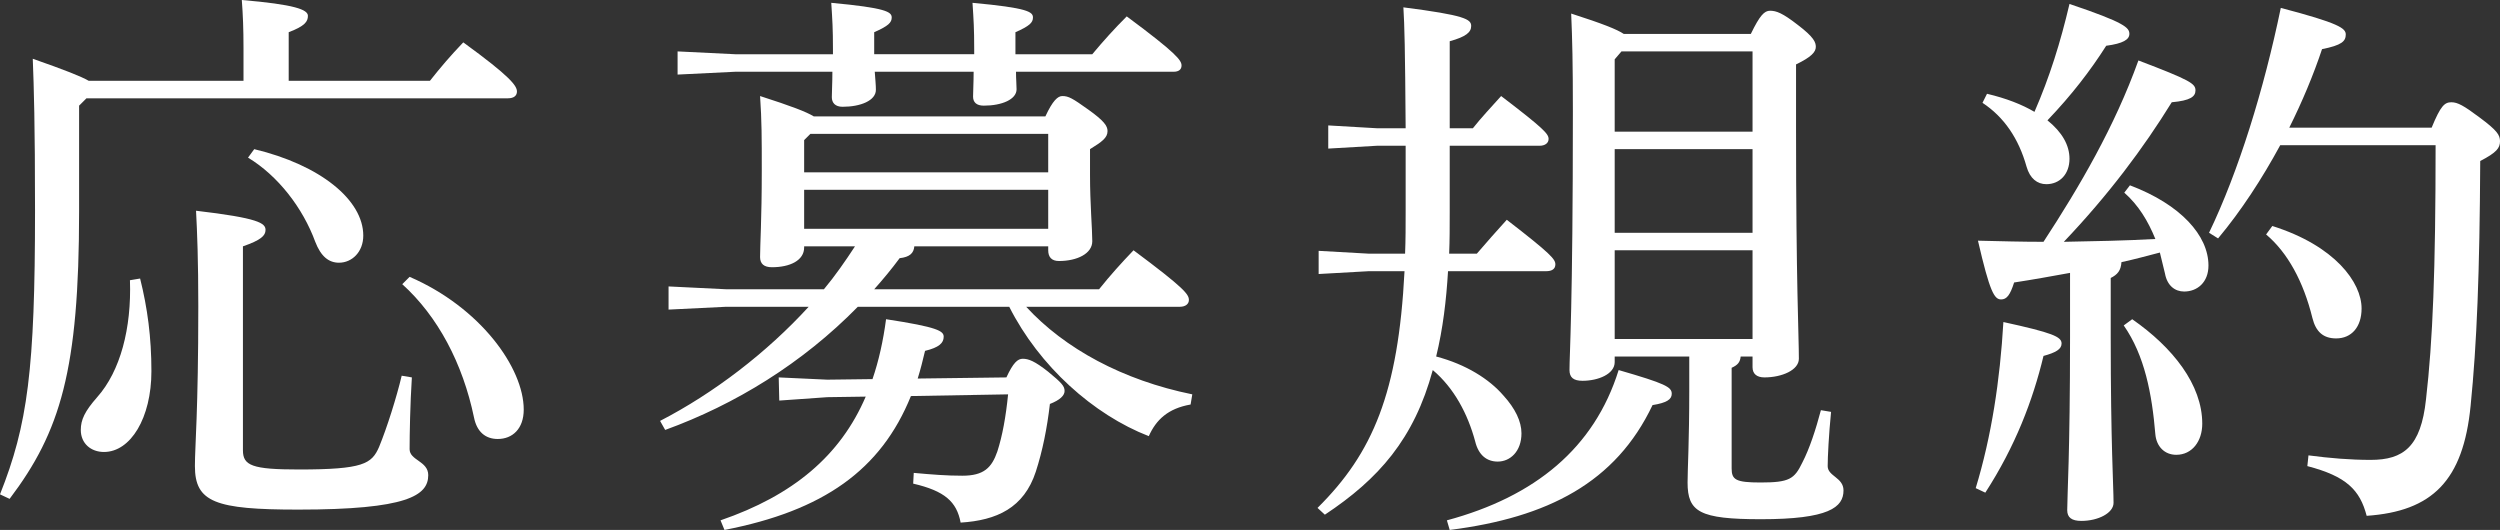
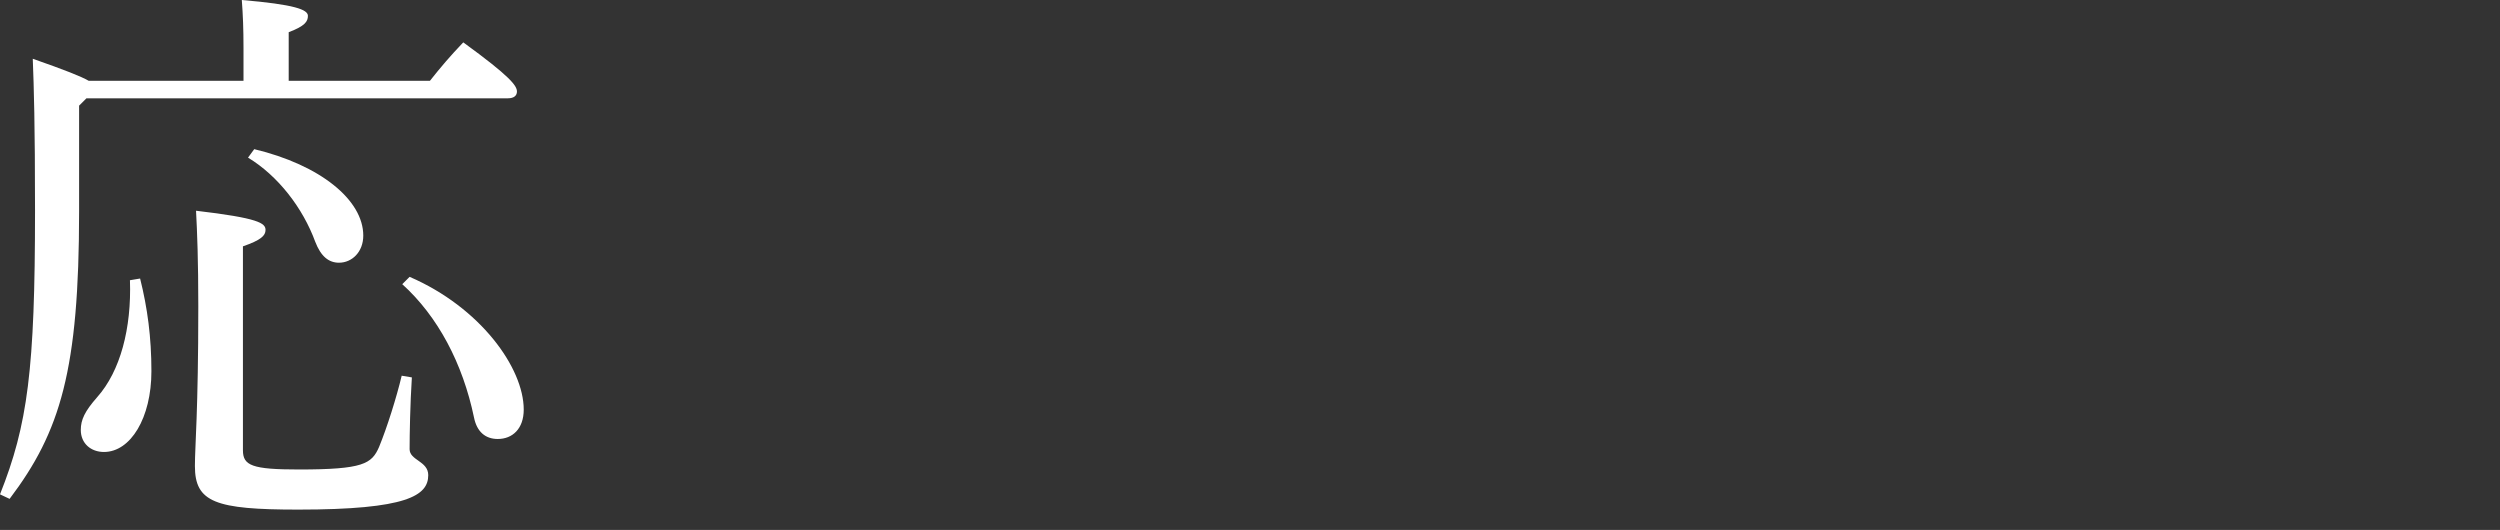
<svg xmlns="http://www.w3.org/2000/svg" id="_レイヤー_2" viewBox="0 0 132.75 28.14">
  <rect x="0" y="0" width="132.75" height="28.14" fill="#333333" stroke="none" />
  <defs>
    <style>.cls-1{fill:#fff;}</style>
  </defs>
  <g id="_レイヤー_2-2">
    <path class="cls-1" d="M12.93,4.29v-1.71c0-1.08-.03-1.77-.09-2.58,2.82.24,3.51.51,3.51.84,0,.3-.15.54-1.02.87v2.58h7.5c.57-.72,1.08-1.32,1.77-2.04,2.52,1.83,2.85,2.31,2.85,2.61,0,.21-.15.36-.48.36H4.59l-.39.39v5.61c0,8.43-.99,11.7-3.69,15.27l-.51-.24c1.47-3.69,1.86-6.63,1.86-15.06,0-4.62-.06-6.51-.12-8.07,1.71.6,2.55.93,2.97,1.17h8.22ZM7.44,14.79c.39,1.56.6,3.12.6,4.92,0,2.49-1.11,4.29-2.52,4.29-.69,0-1.23-.45-1.23-1.17,0-.54.21-.99.87-1.74,1.23-1.38,1.83-3.66,1.74-6.21l.54-.09ZM21.87,20.04c-.09,1.41-.12,3.03-.12,3.81,0,.6.99.63.99,1.38,0,1.08-1.11,1.83-6.9,1.83-4.41,0-5.49-.39-5.49-2.31,0-1.08.18-2.88.18-8.49,0-2.46-.06-3.93-.12-5.07,3.33.39,3.69.66,3.69,1.02,0,.3-.24.54-1.2.87v10.83c0,.81.48,1.02,2.97,1.02,3.42,0,3.87-.3,4.26-1.2.42-1.02.93-2.64,1.2-3.78l.54.09ZM13.5,7.92c3.51.84,5.79,2.7,5.79,4.59,0,.87-.6,1.44-1.29,1.44-.54,0-.96-.33-1.26-1.11-.66-1.8-1.98-3.51-3.57-4.47l.33-.45ZM21.75,14.7c3.75,1.62,6.06,4.83,6.06,7.05,0,1.02-.6,1.56-1.38,1.56-.66,0-1.11-.39-1.26-1.14-.6-2.88-1.92-5.37-3.81-7.08l.39-.39Z" />
-     <path class="cls-1" d="M43.75,15.36c.6-.72,1.14-1.5,1.65-2.28h-2.7v.06c0,.69-.75,1.05-1.71,1.05-.42,0-.63-.18-.63-.54,0-.66.09-2.01.09-4.59,0-1.74,0-2.64-.09-3.96,1.68.54,2.46.84,2.85,1.08h12.3c.39-.84.66-1.08.9-1.08.33,0,.54.12,1.38.72.84.6,1.02.87,1.02,1.14,0,.36-.3.57-.93.96v1.38c0,1.53.12,2.85.12,3.51s-.81,1.05-1.77,1.05c-.39,0-.57-.21-.57-.57v-.21h-7.11c-.03.36-.24.57-.78.63-.42.57-.87,1.11-1.35,1.65h11.94c.6-.75,1.17-1.38,1.83-2.07,2.7,2.01,2.94,2.34,2.94,2.64,0,.21-.18.36-.48.36h-8.16c2.04,2.22,5.13,3.9,8.82,4.65l-.09.54c-1.2.21-1.83.81-2.22,1.68-2.94-1.14-5.82-3.72-7.41-6.87h-8.04c-2.94,3-6.51,5.19-10.23,6.54l-.27-.48c2.85-1.47,5.67-3.63,7.89-6.06h-4.38l-3.06.15v-1.23l3.06.15h5.19ZM51.73,2.88v-.27c0-1.11-.03-1.53-.09-2.46,2.94.27,3.21.48,3.21.78,0,.27-.18.45-.93.78v1.17h4.08c.6-.72,1.17-1.35,1.83-2.01,2.67,1.98,2.91,2.34,2.91,2.61,0,.21-.15.33-.42.33h-8.37c0,.39.03.69.03.93,0,.54-.78.87-1.74.87-.39,0-.57-.18-.57-.48s.03-.72.03-1.32h-5.25c.03.42.06.72.06.96,0,.57-.81.9-1.77.9-.39,0-.57-.21-.57-.51,0-.33.03-.72.03-1.35h-5.16l-3.06.15v-1.23l3.06.15h5.19v-.27c0-1.11-.03-1.53-.09-2.46,2.91.27,3.21.48,3.21.78,0,.27-.18.45-.93.78v1.17h5.31ZM53.44,20.04c.36-.78.6-.99.87-.99.3,0,.63.12,1.35.69.69.57.87.75.87,1.02,0,.24-.24.48-.78.69-.15,1.29-.39,2.49-.75,3.6-.63,1.92-2.07,2.58-3.99,2.7-.21-1.11-.84-1.68-2.52-2.07l.03-.57c.99.09,1.74.15,2.58.15,1.14,0,1.56-.42,1.86-1.29.27-.84.45-1.83.57-3.03l-5.16.09c-1.59,3.93-4.65,6.09-9.9,7.11l-.21-.51c3.84-1.32,6.36-3.42,7.71-6.57l-2.04.03-2.55.18-.03-1.23,2.58.12,2.4-.03c.33-.96.57-2.04.72-3.18,2.76.42,3.06.63,3.06.93,0,.33-.24.57-.99.75-.12.51-.24.99-.39,1.47l4.71-.06ZM55.66,7.11h-12.63l-.33.33v1.71h12.96v-2.04ZM55.66,10.08h-12.96v2.07h12.96v-2.07Z" />
-     <path class="cls-1" d="M76.89,14.4c-.09,1.53-.27,3.06-.63,4.53,1.59.42,2.82,1.2,3.57,2.07.63.69.96,1.38.96,2.01,0,.96-.6,1.5-1.26,1.5-.57,0-1.02-.33-1.2-1.08-.39-1.44-1.11-2.82-2.25-3.78-.99,3.66-2.88,5.79-5.73,7.68l-.39-.36c2.94-2.91,4.29-6.12,4.62-12.57h-1.89l-2.67.15v-1.23l2.67.15h1.92c.03-.72.03-1.47.03-2.28v-3.45h-1.53l-2.58.15v-1.23l2.58.15h1.53c-.03-4.29-.06-5.43-.12-6.42,3.27.42,3.6.63,3.6.99,0,.33-.27.57-1.14.81v4.62h1.23c.45-.57.99-1.14,1.5-1.71,2.28,1.74,2.52,2.01,2.52,2.28,0,.21-.18.36-.48.36h-4.77v3.54c0,.78,0,1.5-.03,2.19h1.47c.51-.6,1.05-1.2,1.59-1.8,2.37,1.83,2.58,2.1,2.58,2.37,0,.24-.18.36-.48.36h-5.22ZM76.83,27.63c4.68-1.26,7.83-3.84,9.12-7.98,2.49.72,2.82.9,2.82,1.26,0,.3-.27.48-1.02.6-1.95,4.11-5.55,5.97-10.77,6.63l-.15-.51ZM85.74,19.23c0,.63-.87.99-1.71.99-.48,0-.69-.18-.69-.57,0-.87.18-3.24.18-13.74,0-2.58-.03-3.78-.09-5.19,1.68.54,2.43.84,2.79,1.08h6.75c.48-.99.72-1.23,1.02-1.23.33,0,.66.12,1.47.75.87.66.96.93.96,1.17,0,.27-.24.54-1.05.93v3.33c0,8.34.15,11.04.15,12.3,0,.6-.9.99-1.83.99-.39,0-.63-.18-.63-.54v-.57h-.63c-.03.3-.15.45-.48.6v5.34c0,.6.21.75,1.53.75,1.53,0,1.8-.18,2.22-1.05.39-.75.72-1.77.99-2.79l.54.09c-.12,1.2-.18,2.4-.18,2.88,0,.54.84.6.84,1.29,0,.9-.78,1.53-4.38,1.53-3.27,0-3.9-.39-3.9-1.95,0-.69.09-2.16.09-4.89v-1.8h-3.96v.3ZM86.1,2.73l-.36.42v3.84h7.32V2.73h-6.96ZM93.06,12.36v-4.44h-7.32v4.44h7.32ZM93.06,18v-4.71h-7.32v4.71h7.32Z" />
-     <path class="cls-1" d="M104.91,25.92c.84-2.76,1.29-5.73,1.47-8.82,2.61.57,3.09.78,3.09,1.14,0,.3-.3.48-.96.66-.57,2.37-1.5,4.8-3.09,7.26l-.51-.24ZM109.92,14.49c-.99.18-1.98.36-2.97.51-.21.66-.39.9-.69.9-.36,0-.6-.39-1.23-3.12,1.23.03,2.37.06,3.48.06,1.92-2.94,3.78-6.12,5.04-9.63,2.76,1.05,3.03,1.23,3.03,1.59,0,.33-.27.54-1.26.63-1.5,2.43-3.36,4.92-5.73,7.41,1.62-.03,3.24-.06,4.86-.15-.39-.96-.9-1.8-1.65-2.46l.3-.39c2.7,1.02,4.17,2.67,4.17,4.26,0,.9-.6,1.38-1.29,1.38-.48,0-.9-.3-1.02-.96-.09-.39-.18-.75-.27-1.11-.69.18-1.35.36-2.04.51-.03.45-.21.66-.57.84v3.15c0,5.67.15,7.92.15,8.79,0,.54-.81.96-1.71.96-.51,0-.75-.18-.75-.57,0-.78.15-3.03.15-9.18v-3.42ZM105.51,4.98c1.02.24,1.86.57,2.52.96.81-1.86,1.38-3.69,1.86-5.73,2.94.99,3.18,1.26,3.18,1.59,0,.3-.33.51-1.23.63-.84,1.32-1.83,2.61-3.12,3.96.78.63,1.17,1.32,1.17,2.04,0,.81-.51,1.35-1.23,1.35-.48,0-.87-.3-1.05-.93-.42-1.5-1.2-2.64-2.34-3.39l.24-.48ZM113.22,16.95c2.16,1.5,3.72,3.48,3.72,5.55,0,.93-.54,1.65-1.38,1.65-.63,0-1.05-.45-1.11-1.08-.18-2.16-.57-4.2-1.68-5.79l.45-.33ZM129.12,6.78c.48-1.17.69-1.35,1.05-1.35.33,0,.66.18,1.5.81.93.69,1.08.93,1.08,1.26,0,.36-.18.6-1.05,1.05-.03,5.94-.18,9.72-.51,12.99-.39,3.99-2.04,5.61-5.52,5.85-.36-1.38-1.08-2.1-3.15-2.64l.06-.57c1.14.15,2.22.24,3.3.24,1.74,0,2.67-.69,2.94-3.21.36-3.12.51-6.87.51-13.5h-8.25c-.96,1.77-2.07,3.48-3.3,4.95l-.48-.3c1.56-3.24,2.91-7.59,3.81-11.94,3.09.81,3.45,1.08,3.45,1.41,0,.36-.21.57-1.26.78-.45,1.35-1.05,2.79-1.74,4.17h7.56ZM120.66,12c3.33,1.05,4.74,3,4.74,4.38,0,.99-.54,1.59-1.35,1.59-.69,0-1.08-.36-1.26-1.08-.48-1.95-1.32-3.48-2.46-4.44l.33-.45Z" />
  </g>
</svg>